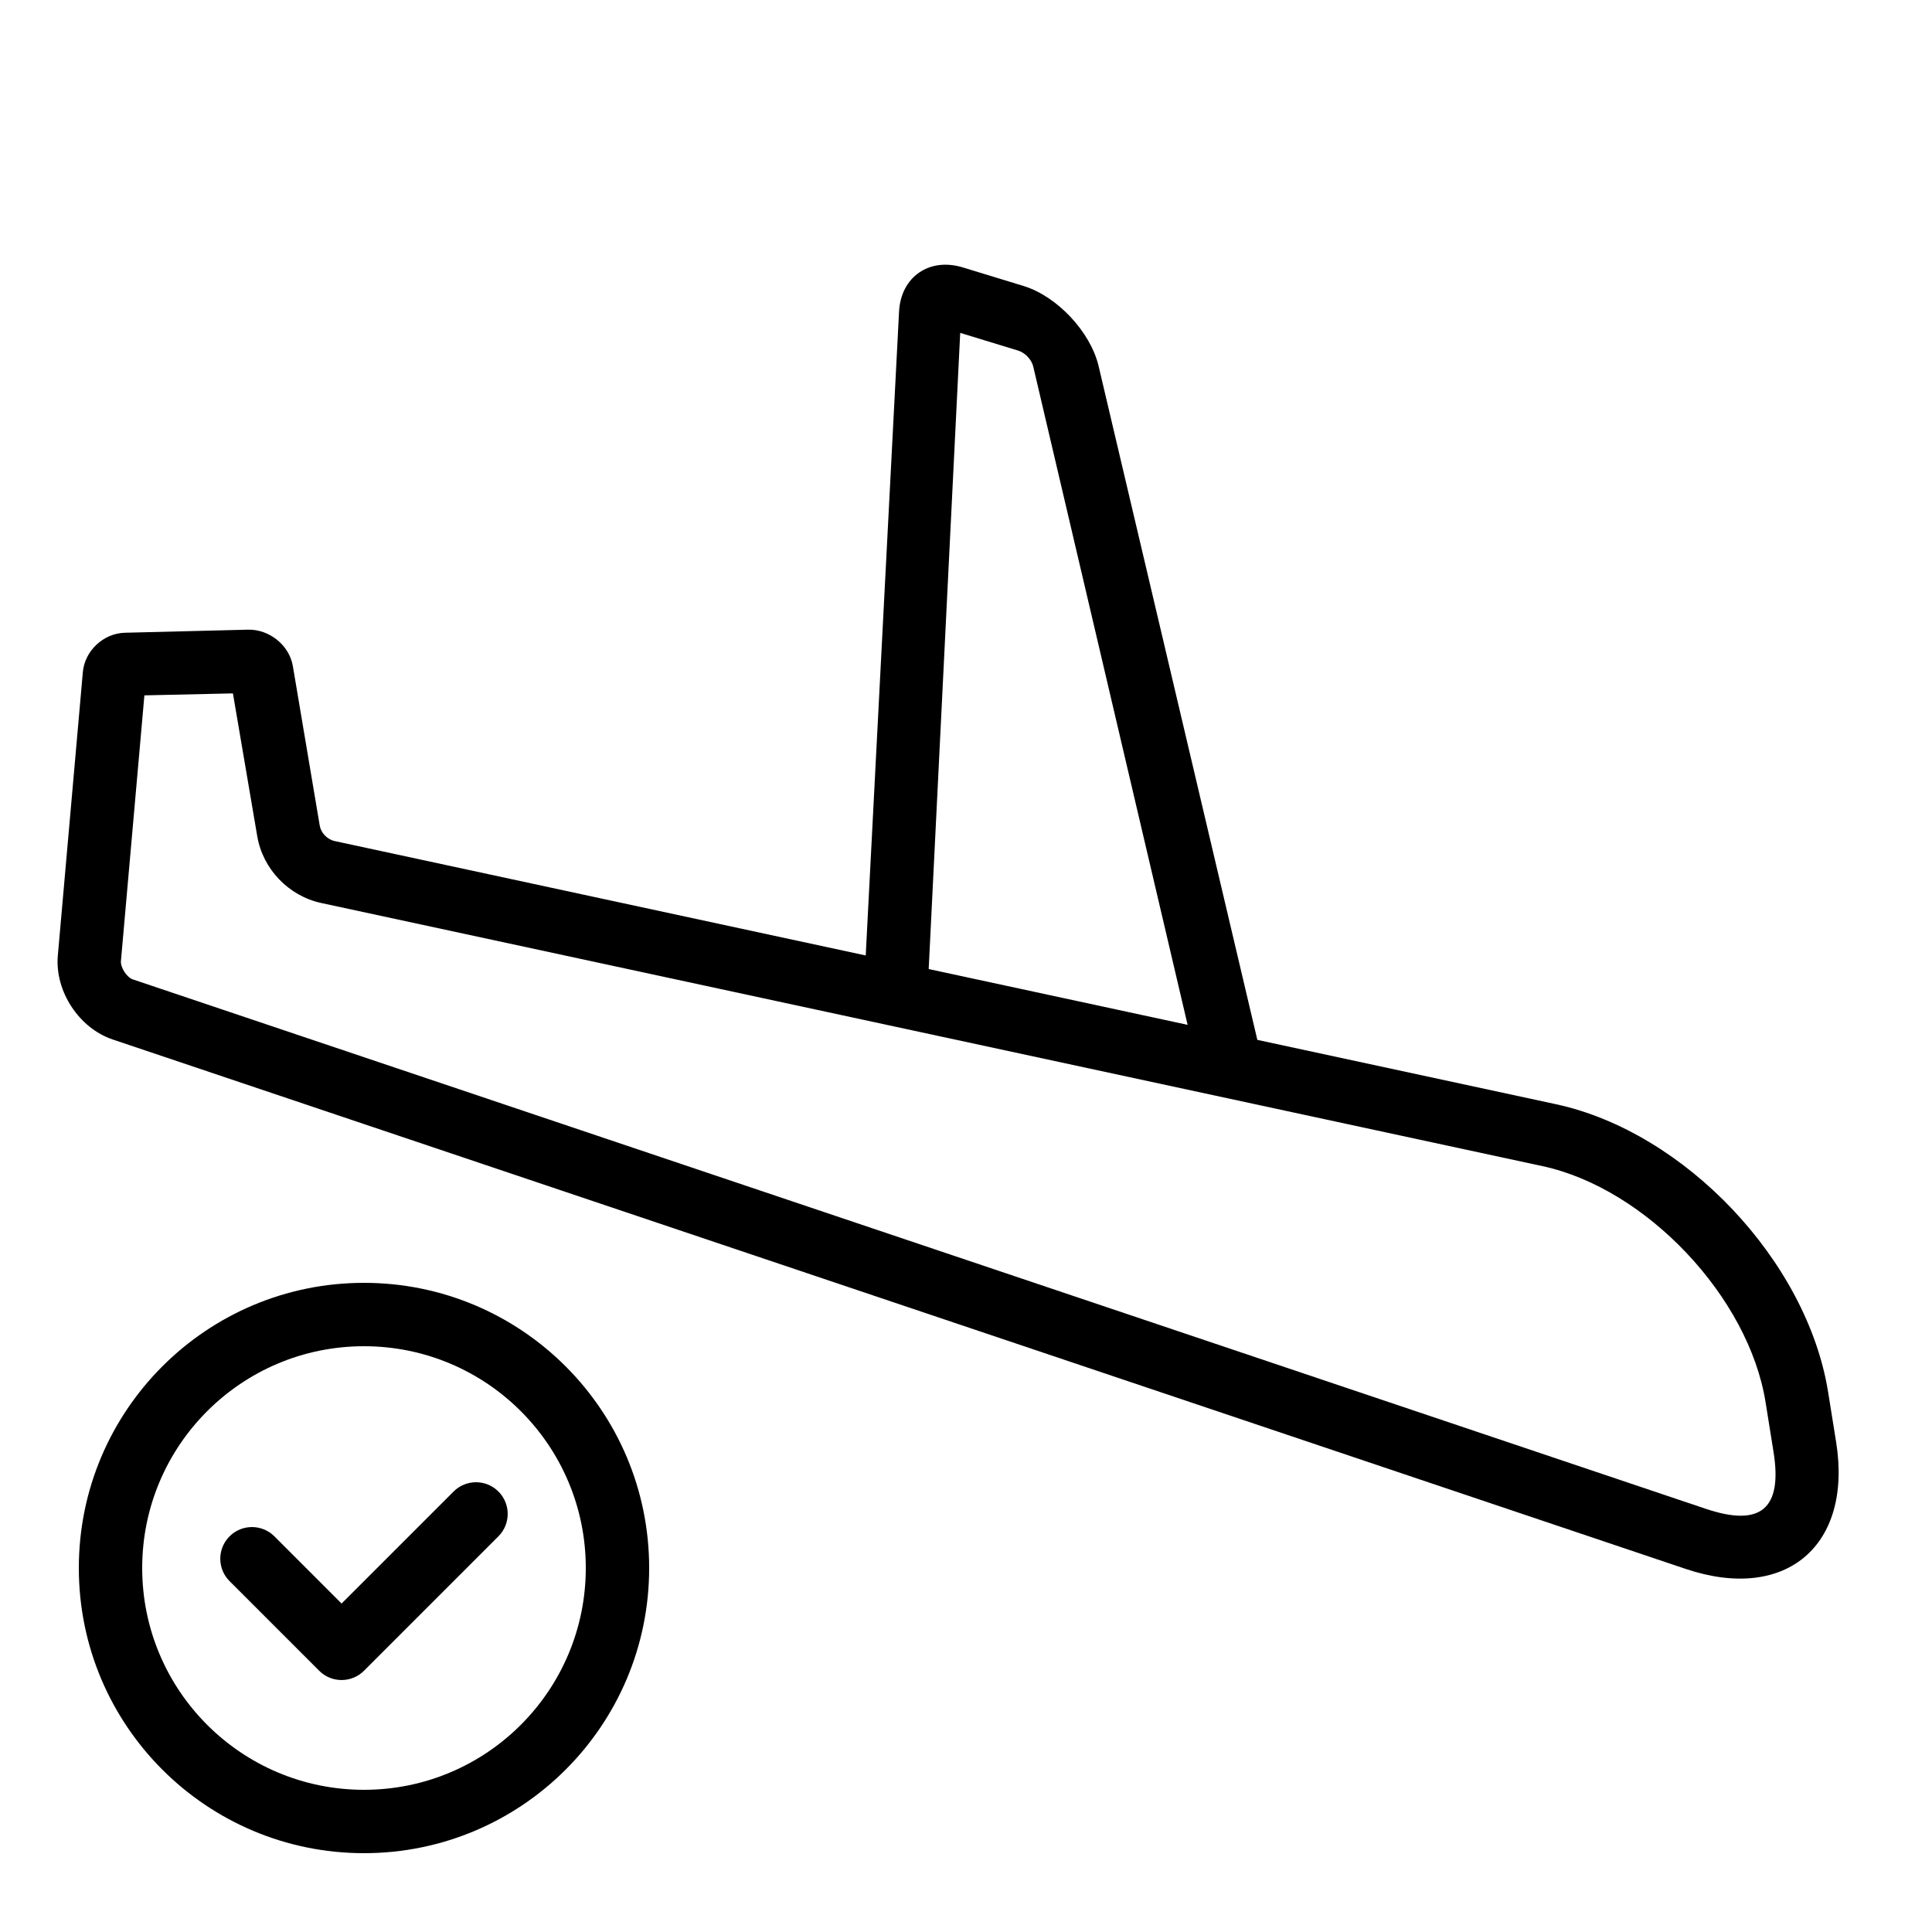
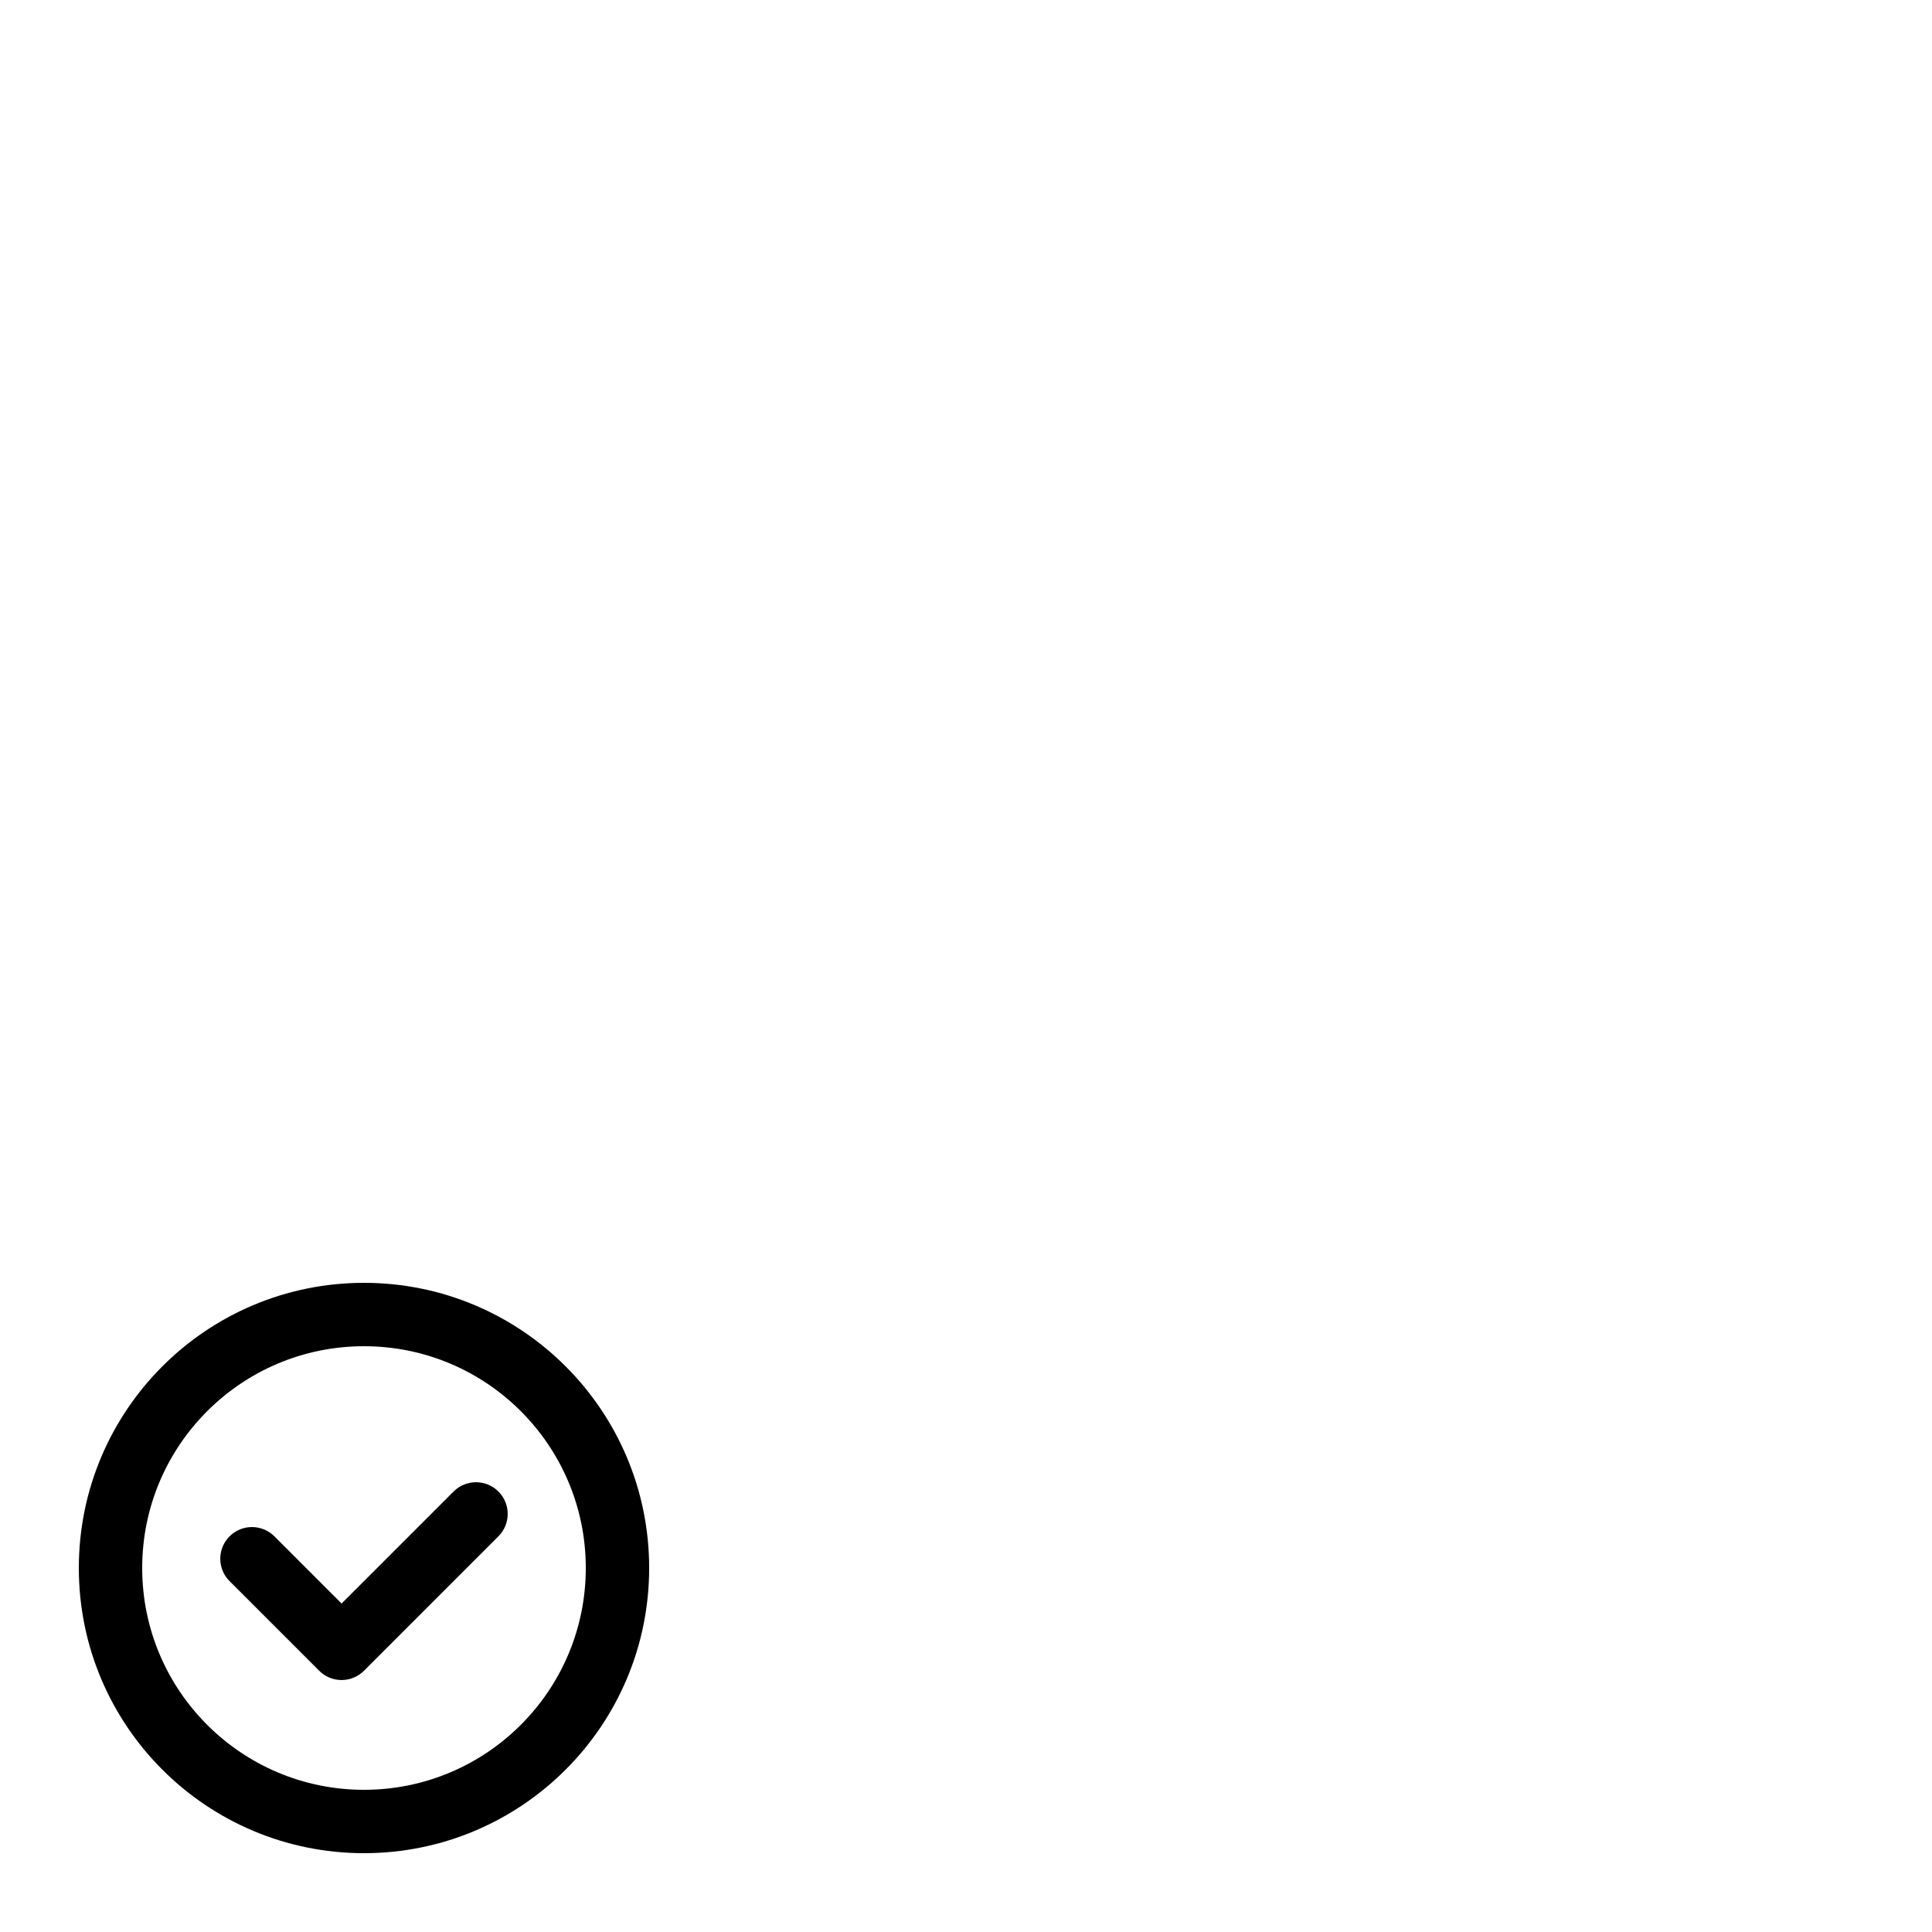
<svg xmlns="http://www.w3.org/2000/svg" fill="#000000" width="800px" height="800px" version="1.1" viewBox="144 144 512 512">
  <g fill-rule="evenodd">
-     <path d="m173.83 419.46c-8.832-2.973-15.344-12.727-14.504-22.25l6.629-75.102c0.496-5.613 5.426-10.277 11.133-10.422l32.617-0.816c5.656-0.141 10.973 4.102 11.91 9.676l7.129 42.305c0.309 1.828 1.969 3.613 3.922 4.031l140.76 30.328 8.832-170.62c0.48-9.242 8.043-14.43 16.906-11.719l16.09 4.918c8.938 2.734 17.77 12.219 19.891 21.238l42.066 178.55 79.105 17.043c34.285 7.391 66.605 41.629 72.16 76.316l2.113 13.188c4.402 27.477-13.309 42.59-39.883 33.648zm284.9-3.867-40.902-174.42c-0.453-1.941-2.215-3.715-4.004-4.262l-15.359-4.695-8.352 168.59zm-246.55-49.953-6.453-37.883-23.461 0.52-6.219 70.414c-0.148 1.703 1.574 4.328 3.133 4.852l416.88 140.31c14.555 4.898 20.355-0.016 17.945-15.074l-2.113-13.188c-4.465-27.887-31.633-56.633-59.117-62.555l-323.65-69.734c-8.629-1.859-15.484-9.008-16.941-17.66z" />
    <path d="m240.46 635.11c41.738 0 75.574-33.836 75.574-75.57 0-41.738-33.836-75.574-75.574-75.574-41.734 0-75.57 33.836-75.57 75.574 0 41.734 33.836 75.57 75.57 75.57zm0-16.793c32.465 0 58.781-26.316 58.781-58.777 0-32.465-26.316-58.777-58.781-58.777-32.461 0-58.777 26.312-58.777 58.777 0 32.461 26.316 58.777 58.777 58.777zm-11.875-31.551c3.281 3.281 8.598 3.281 11.875 0l35.625-35.625c3.281-3.277 3.281-8.594 0-11.875-3.277-3.277-8.594-3.277-11.875 0l-29.688 29.688-17.809-17.812c-3.281-3.277-8.598-3.277-11.875 0-3.281 3.281-3.281 8.598 0 11.875z" />
  </g>
</svg>